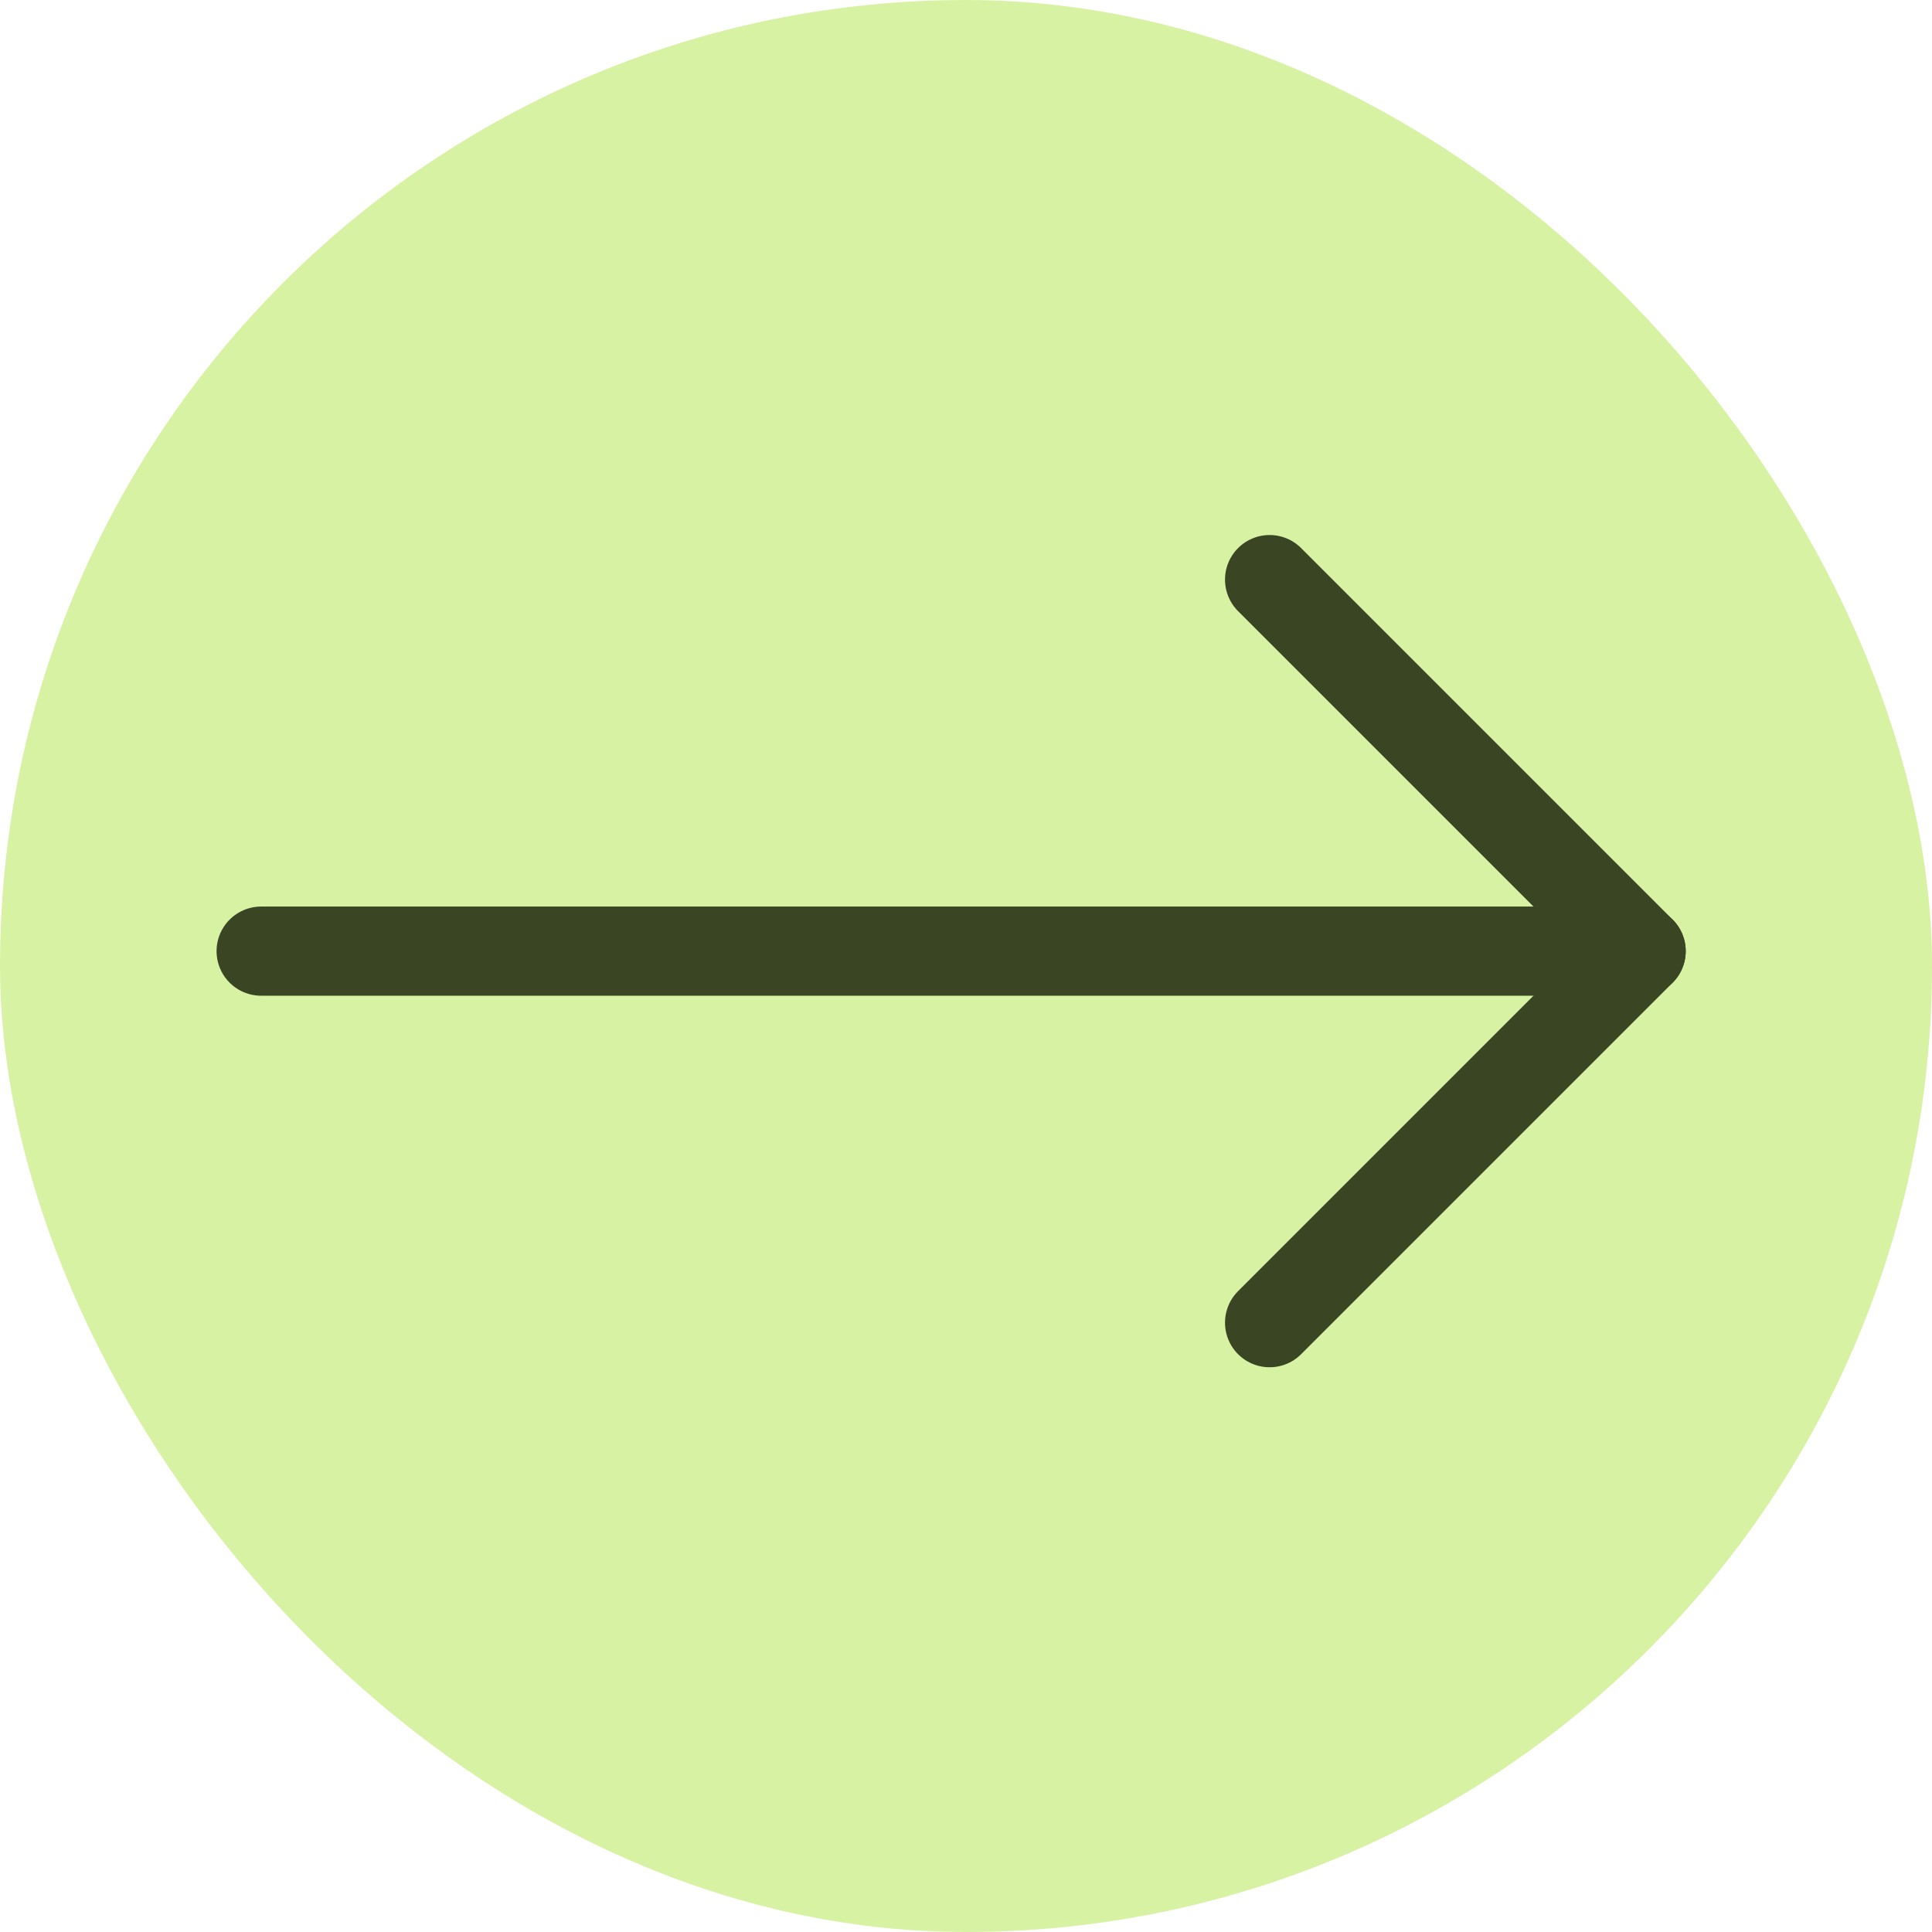
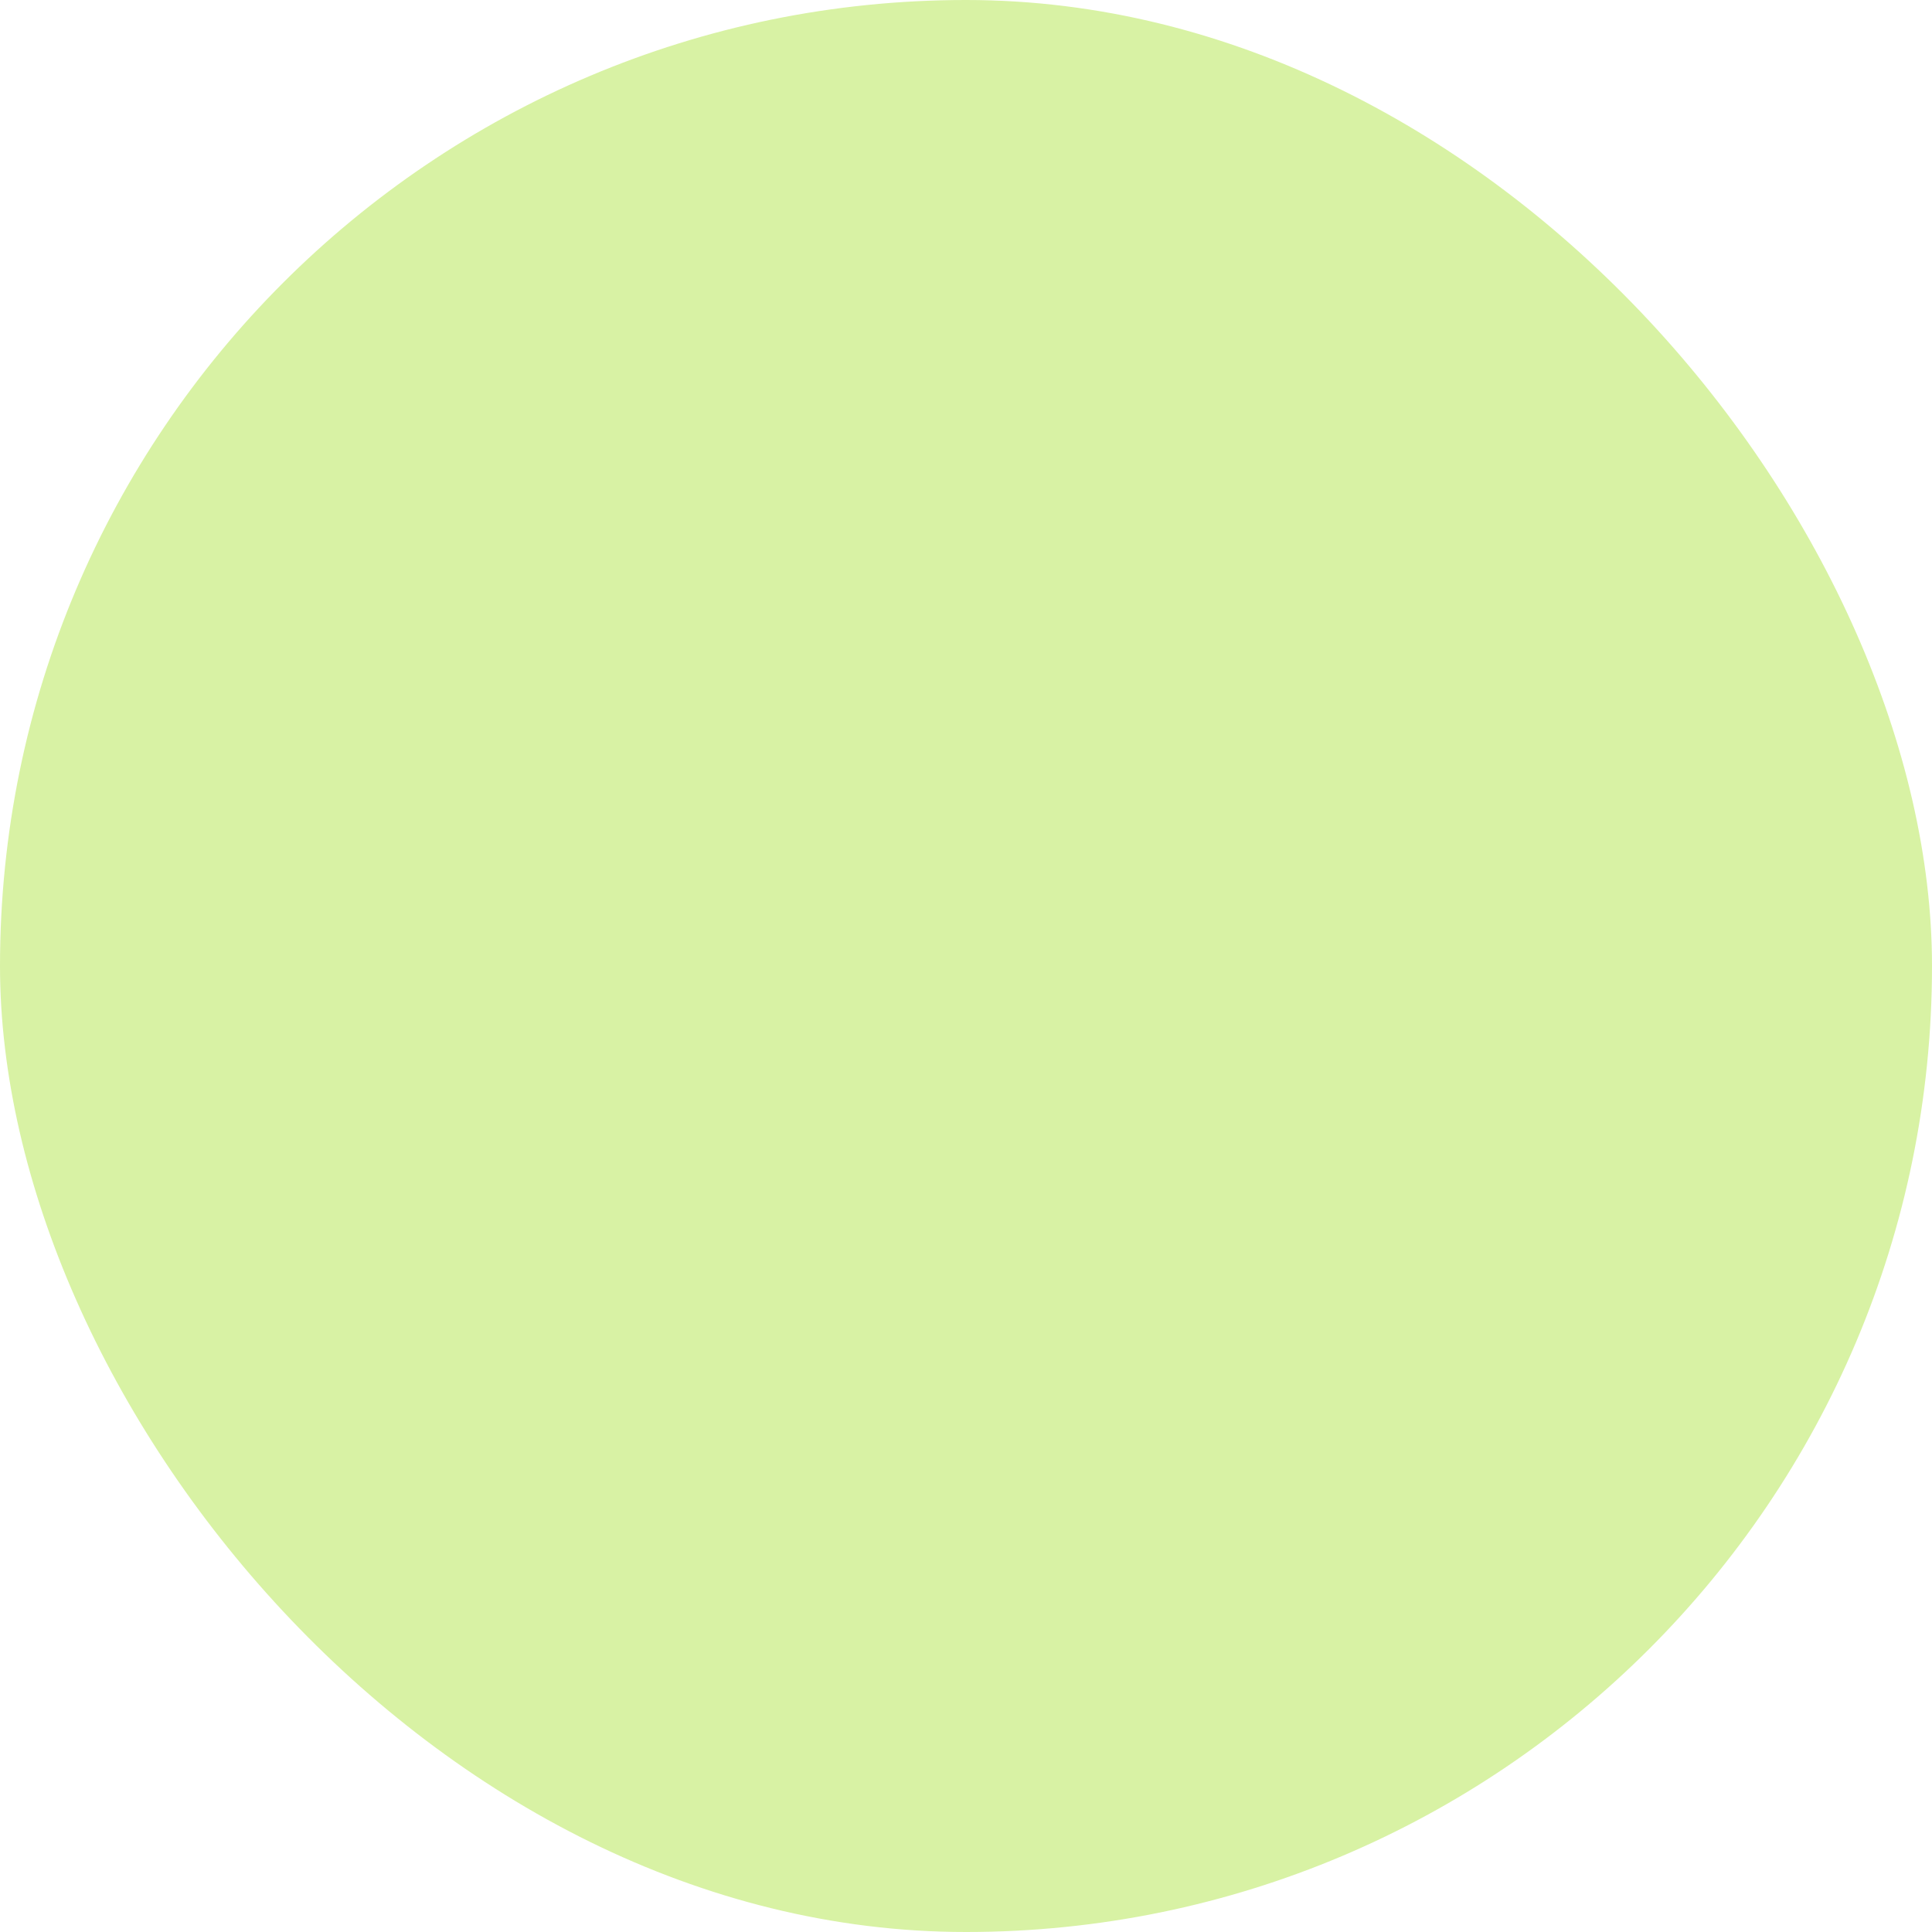
<svg xmlns="http://www.w3.org/2000/svg" width="65" height="65" viewBox="0 0 65 65" fill="none">
  <rect width="65" height="65" rx="32.5" fill="#D8F2A4" />
  <g clip-path="url(#clip0_140_10)">
-     <path d="M8.786 32L55.214 32" stroke="#3A4524" stroke-width="3" stroke-linecap="round" stroke-linejoin="round" />
-     <path d="M42.714 44.5L55.214 32L42.714 19.5" stroke="#3A4524" stroke-width="3" stroke-linecap="round" stroke-linejoin="round" />
-   </g>
+     </g>
  <defs>
    <clipPath id="clip0_140_10">
      <rect width="50" height="50" fill="white" transform="translate(57 7) rotate(90)" />
    </clipPath>
  </defs>
</svg>